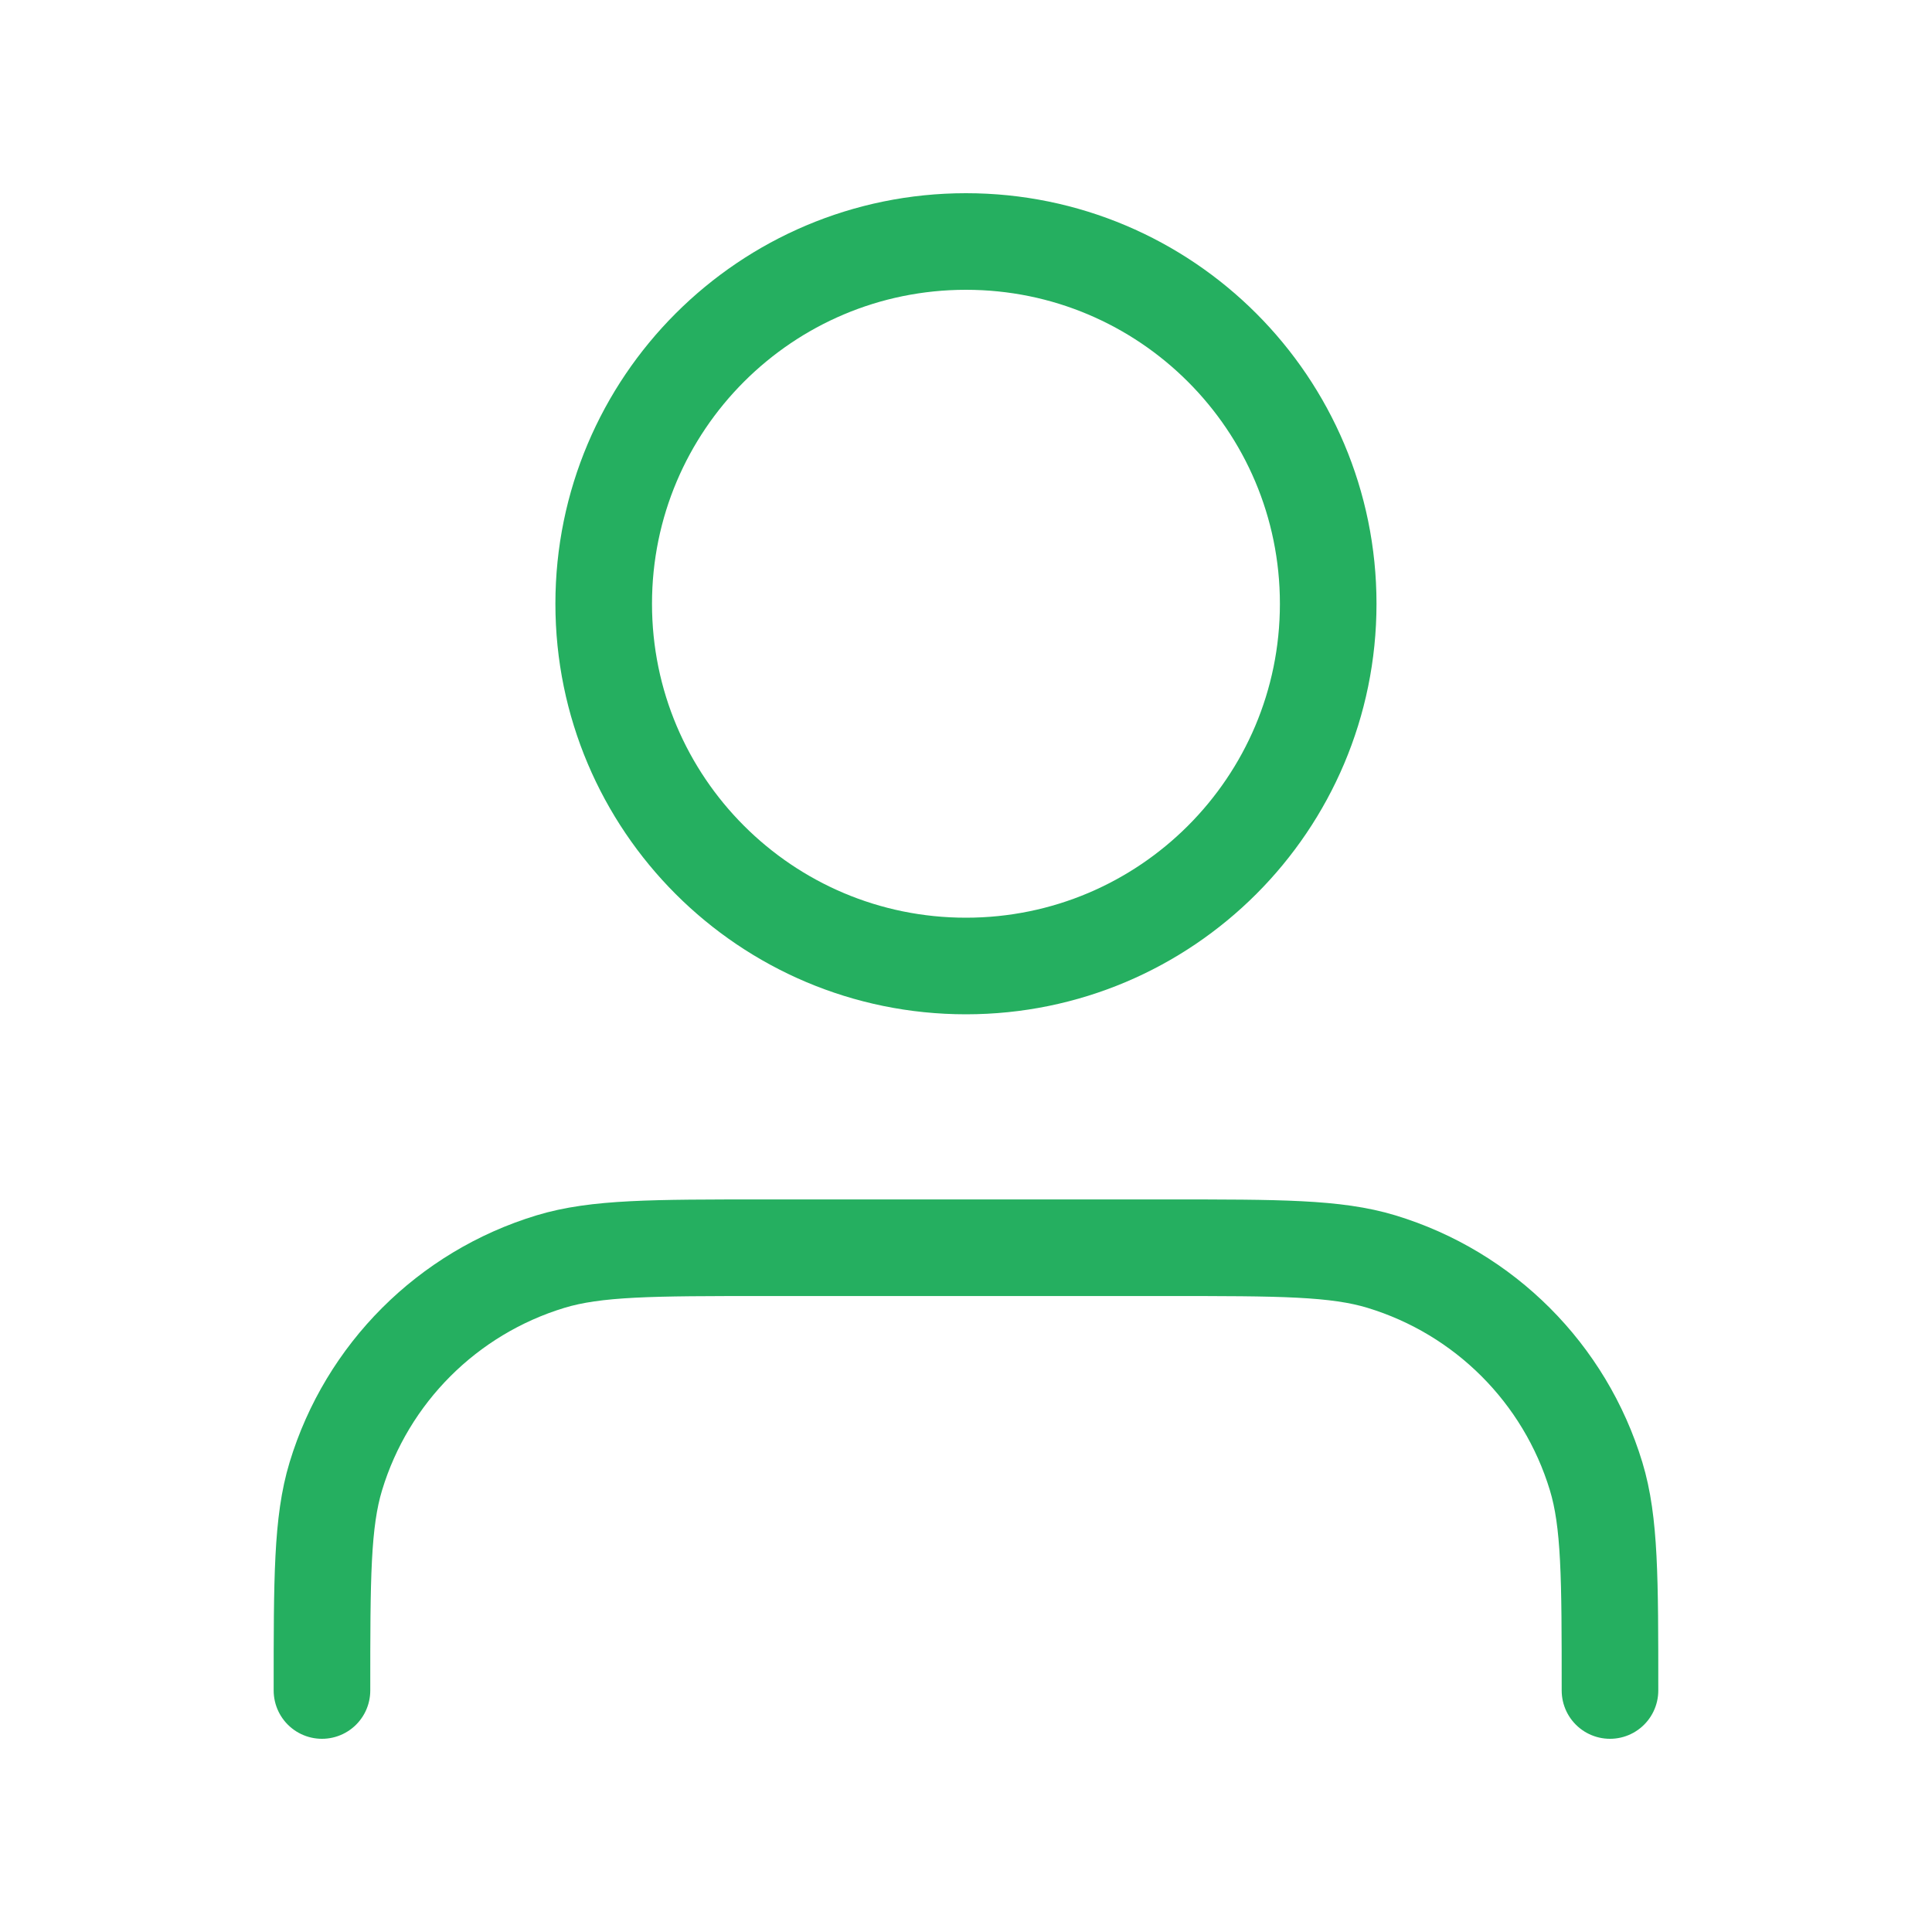
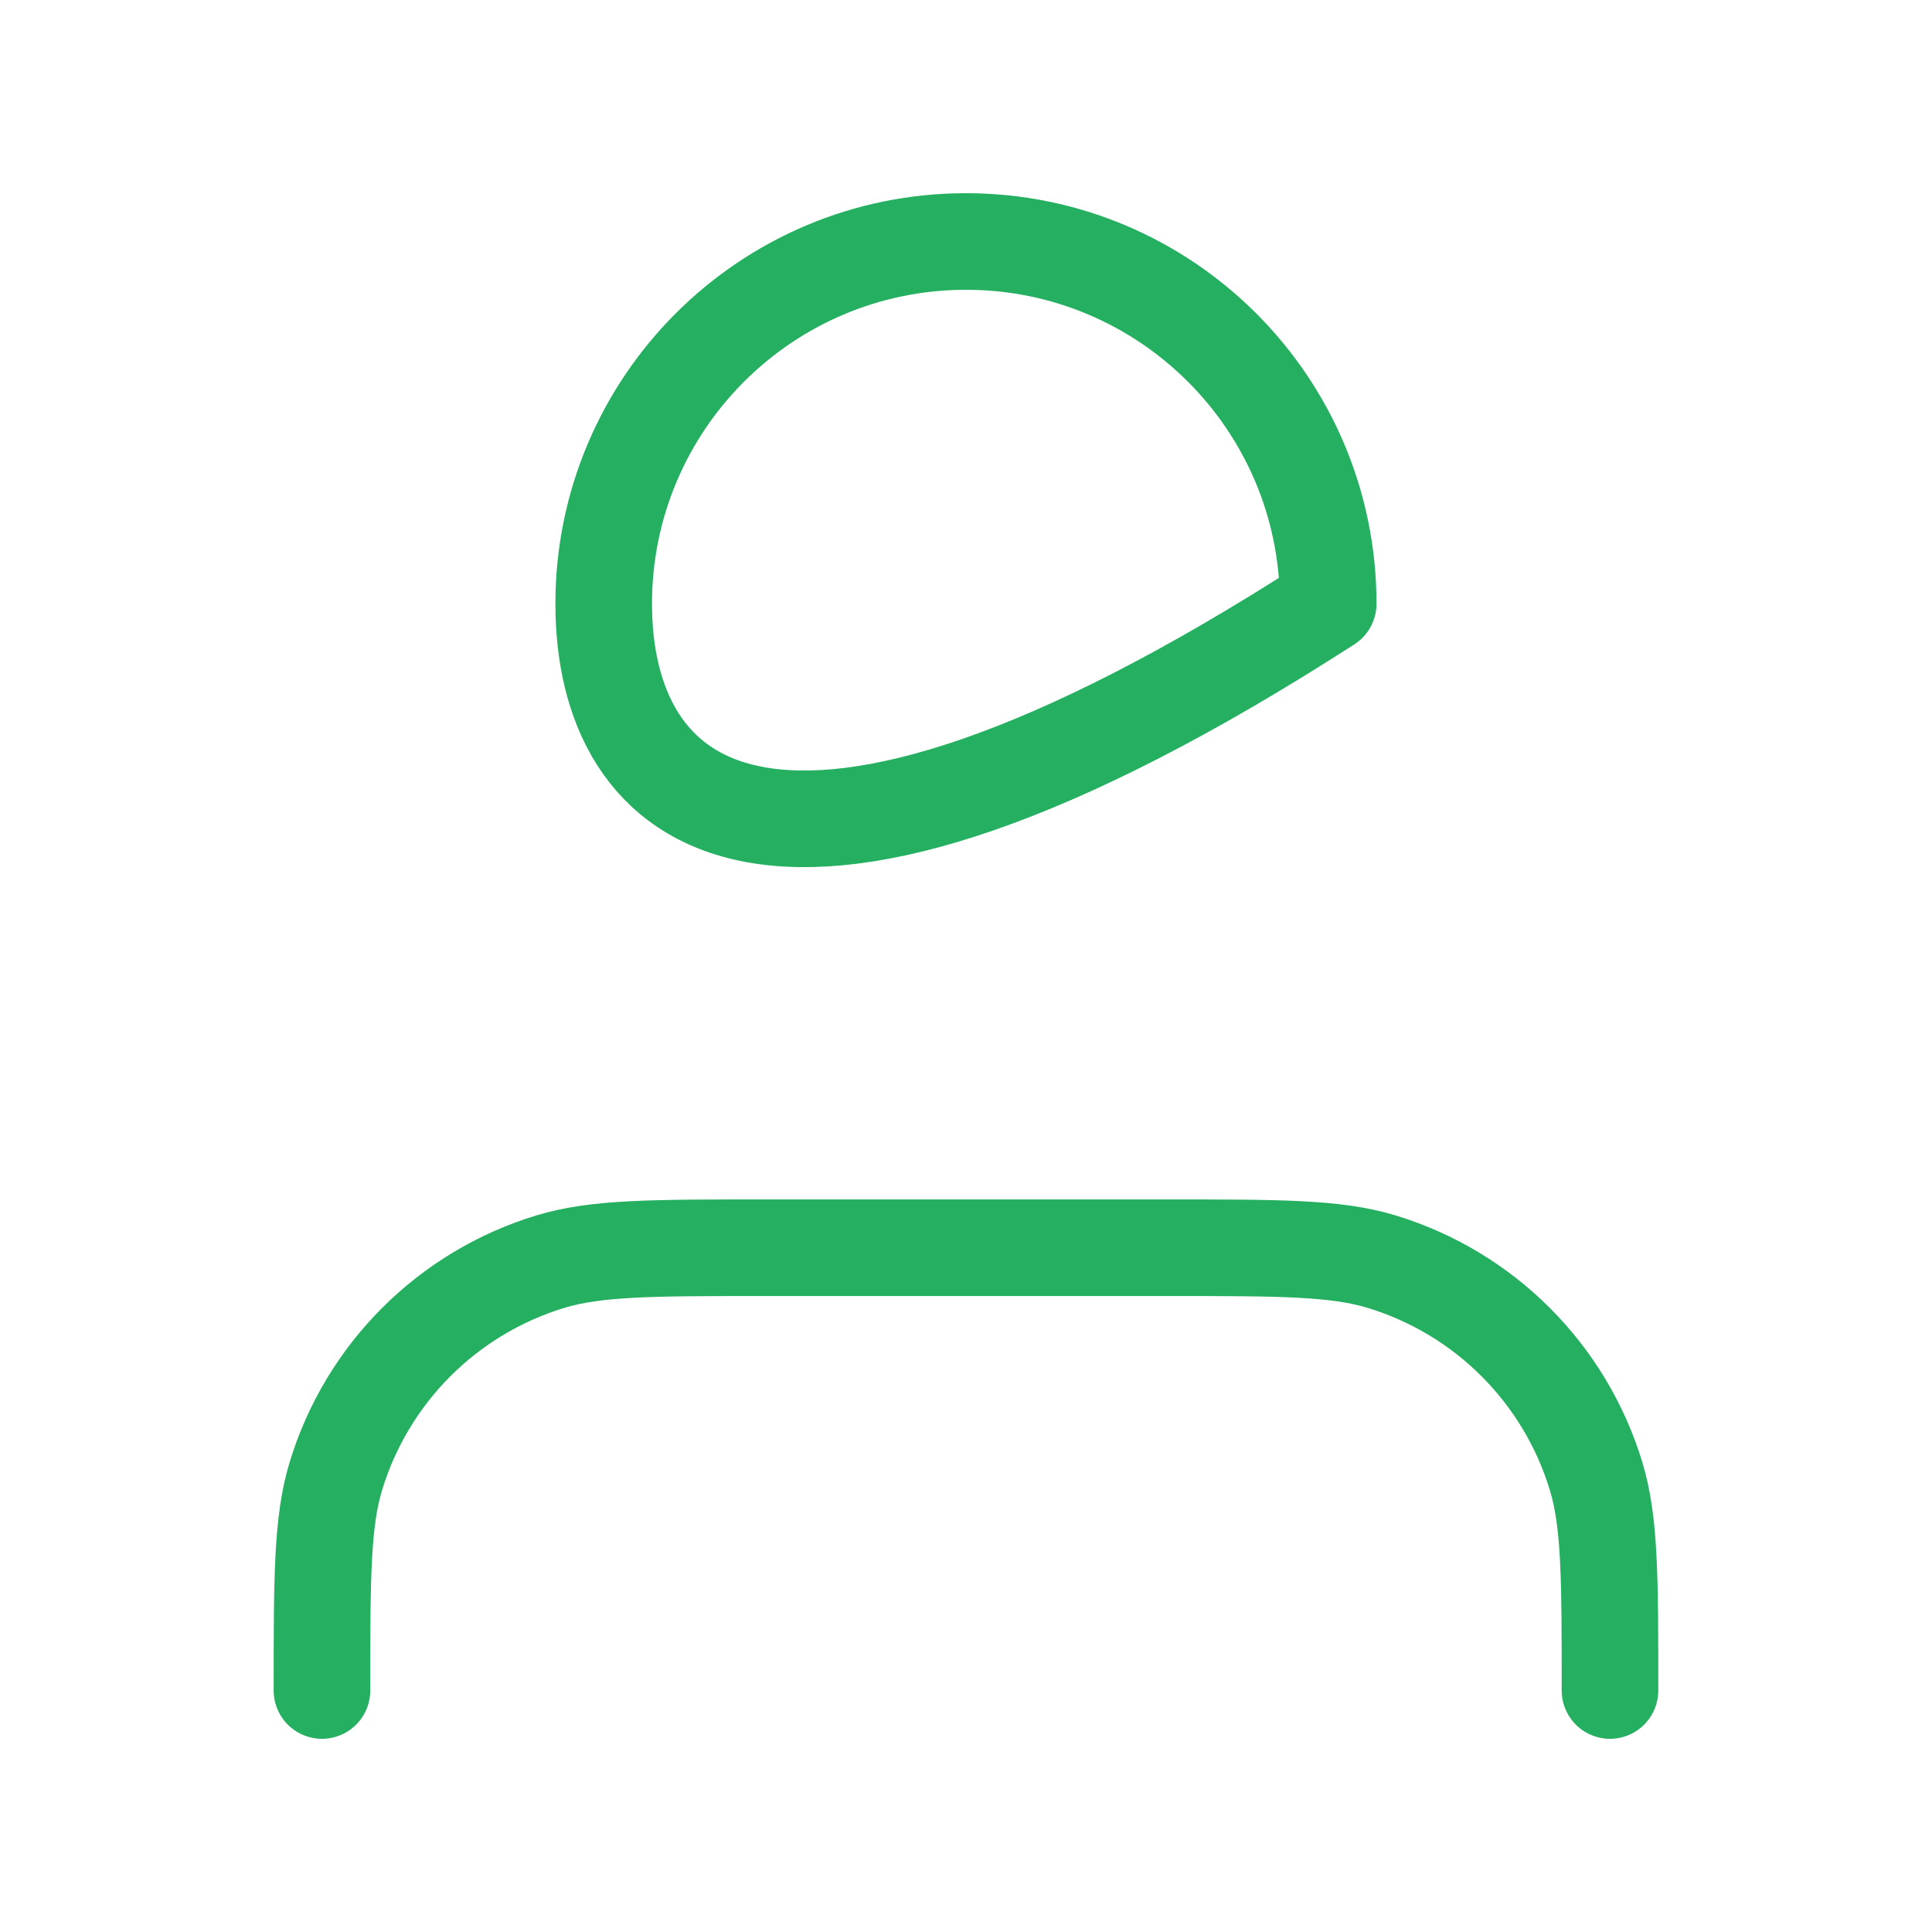
<svg xmlns="http://www.w3.org/2000/svg" width="40" height="40" viewBox="0 0 40 40" fill="none">
-   <path d="M33.333 35C33.333 32.674 33.333 31.511 33.046 30.565C32.399 28.434 30.732 26.767 28.601 26.12C27.655 25.833 26.492 25.833 24.166 25.833H15.833C13.507 25.833 12.344 25.833 11.397 26.12C9.267 26.767 7.599 28.434 6.953 30.565C6.666 31.511 6.666 32.674 6.666 35M27.499 12.5C27.499 16.642 24.142 20 19.999 20C15.857 20 12.499 16.642 12.499 12.5C12.499 8.358 15.857 5 19.999 5C24.142 5 27.499 8.358 27.499 12.5Z" stroke="#25AF60" stroke-width="2" stroke-linecap="round" stroke-linejoin="round" />
+   <path d="M33.333 35C33.333 32.674 33.333 31.511 33.046 30.565C32.399 28.434 30.732 26.767 28.601 26.12C27.655 25.833 26.492 25.833 24.166 25.833H15.833C13.507 25.833 12.344 25.833 11.397 26.12C9.267 26.767 7.599 28.434 6.953 30.565C6.666 31.511 6.666 32.674 6.666 35M27.499 12.5C15.857 20 12.499 16.642 12.499 12.5C12.499 8.358 15.857 5 19.999 5C24.142 5 27.499 8.358 27.499 12.5Z" stroke="#25AF60" stroke-width="2" stroke-linecap="round" stroke-linejoin="round" />
</svg>